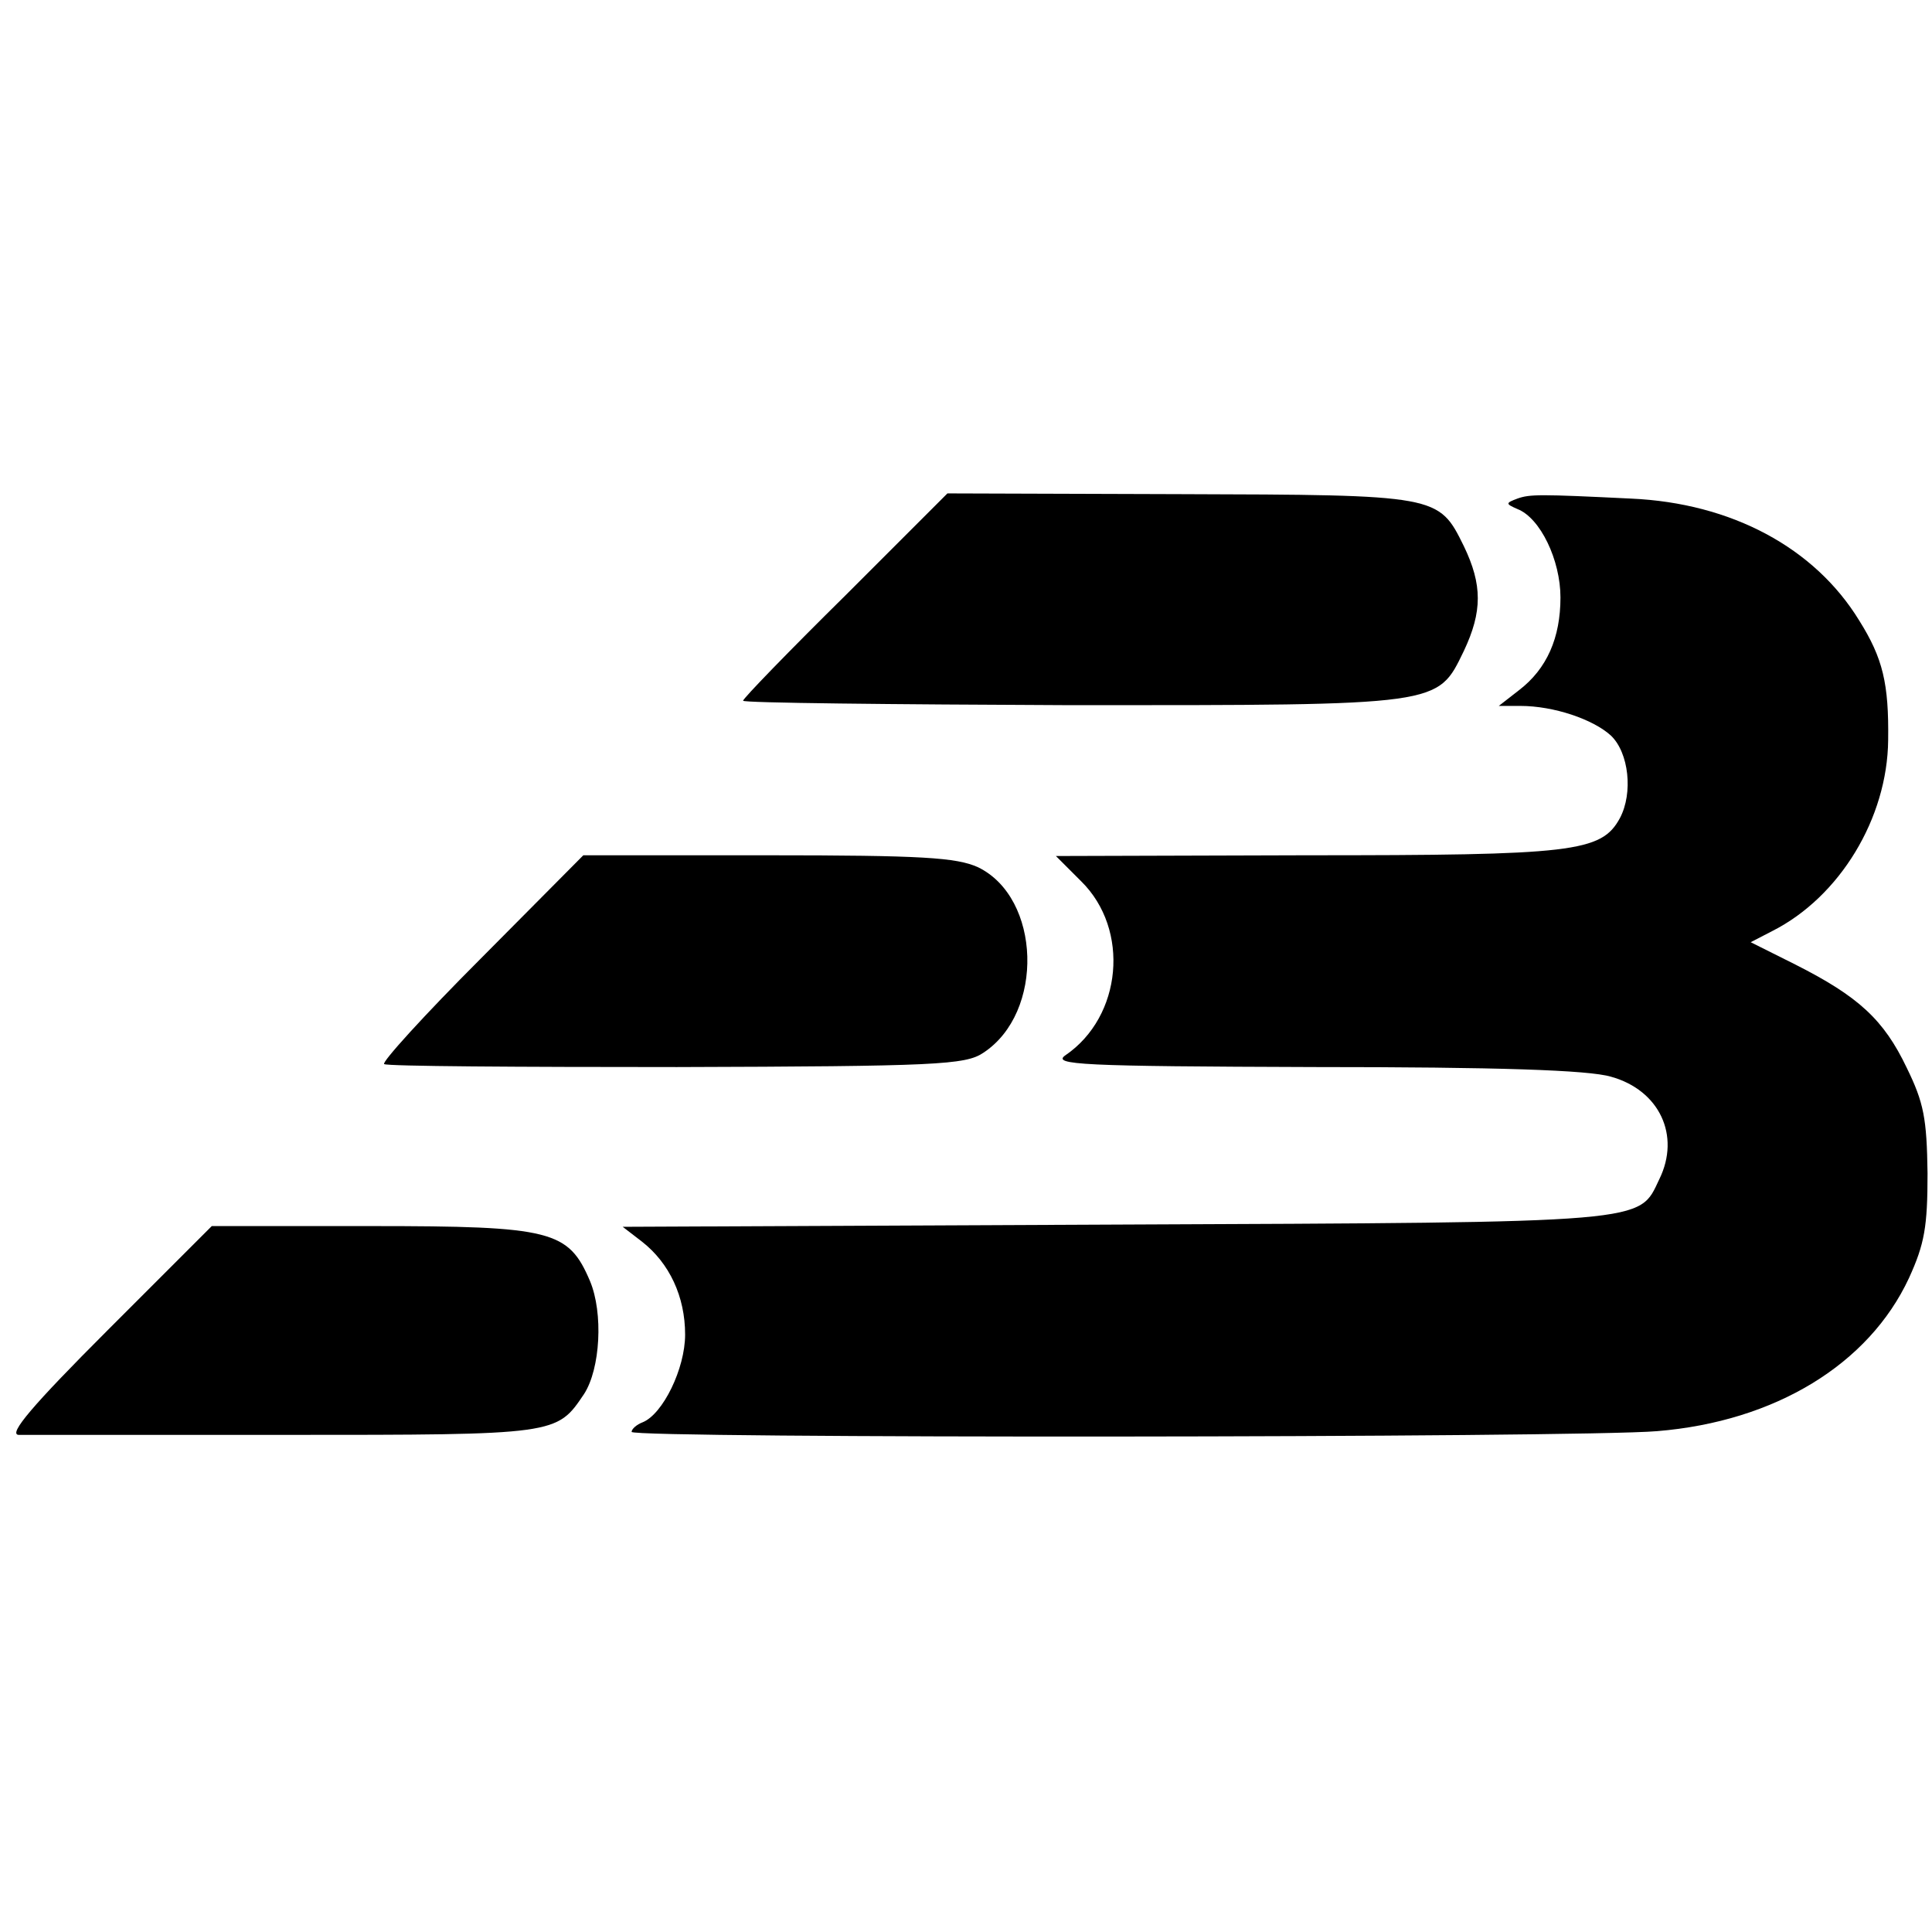
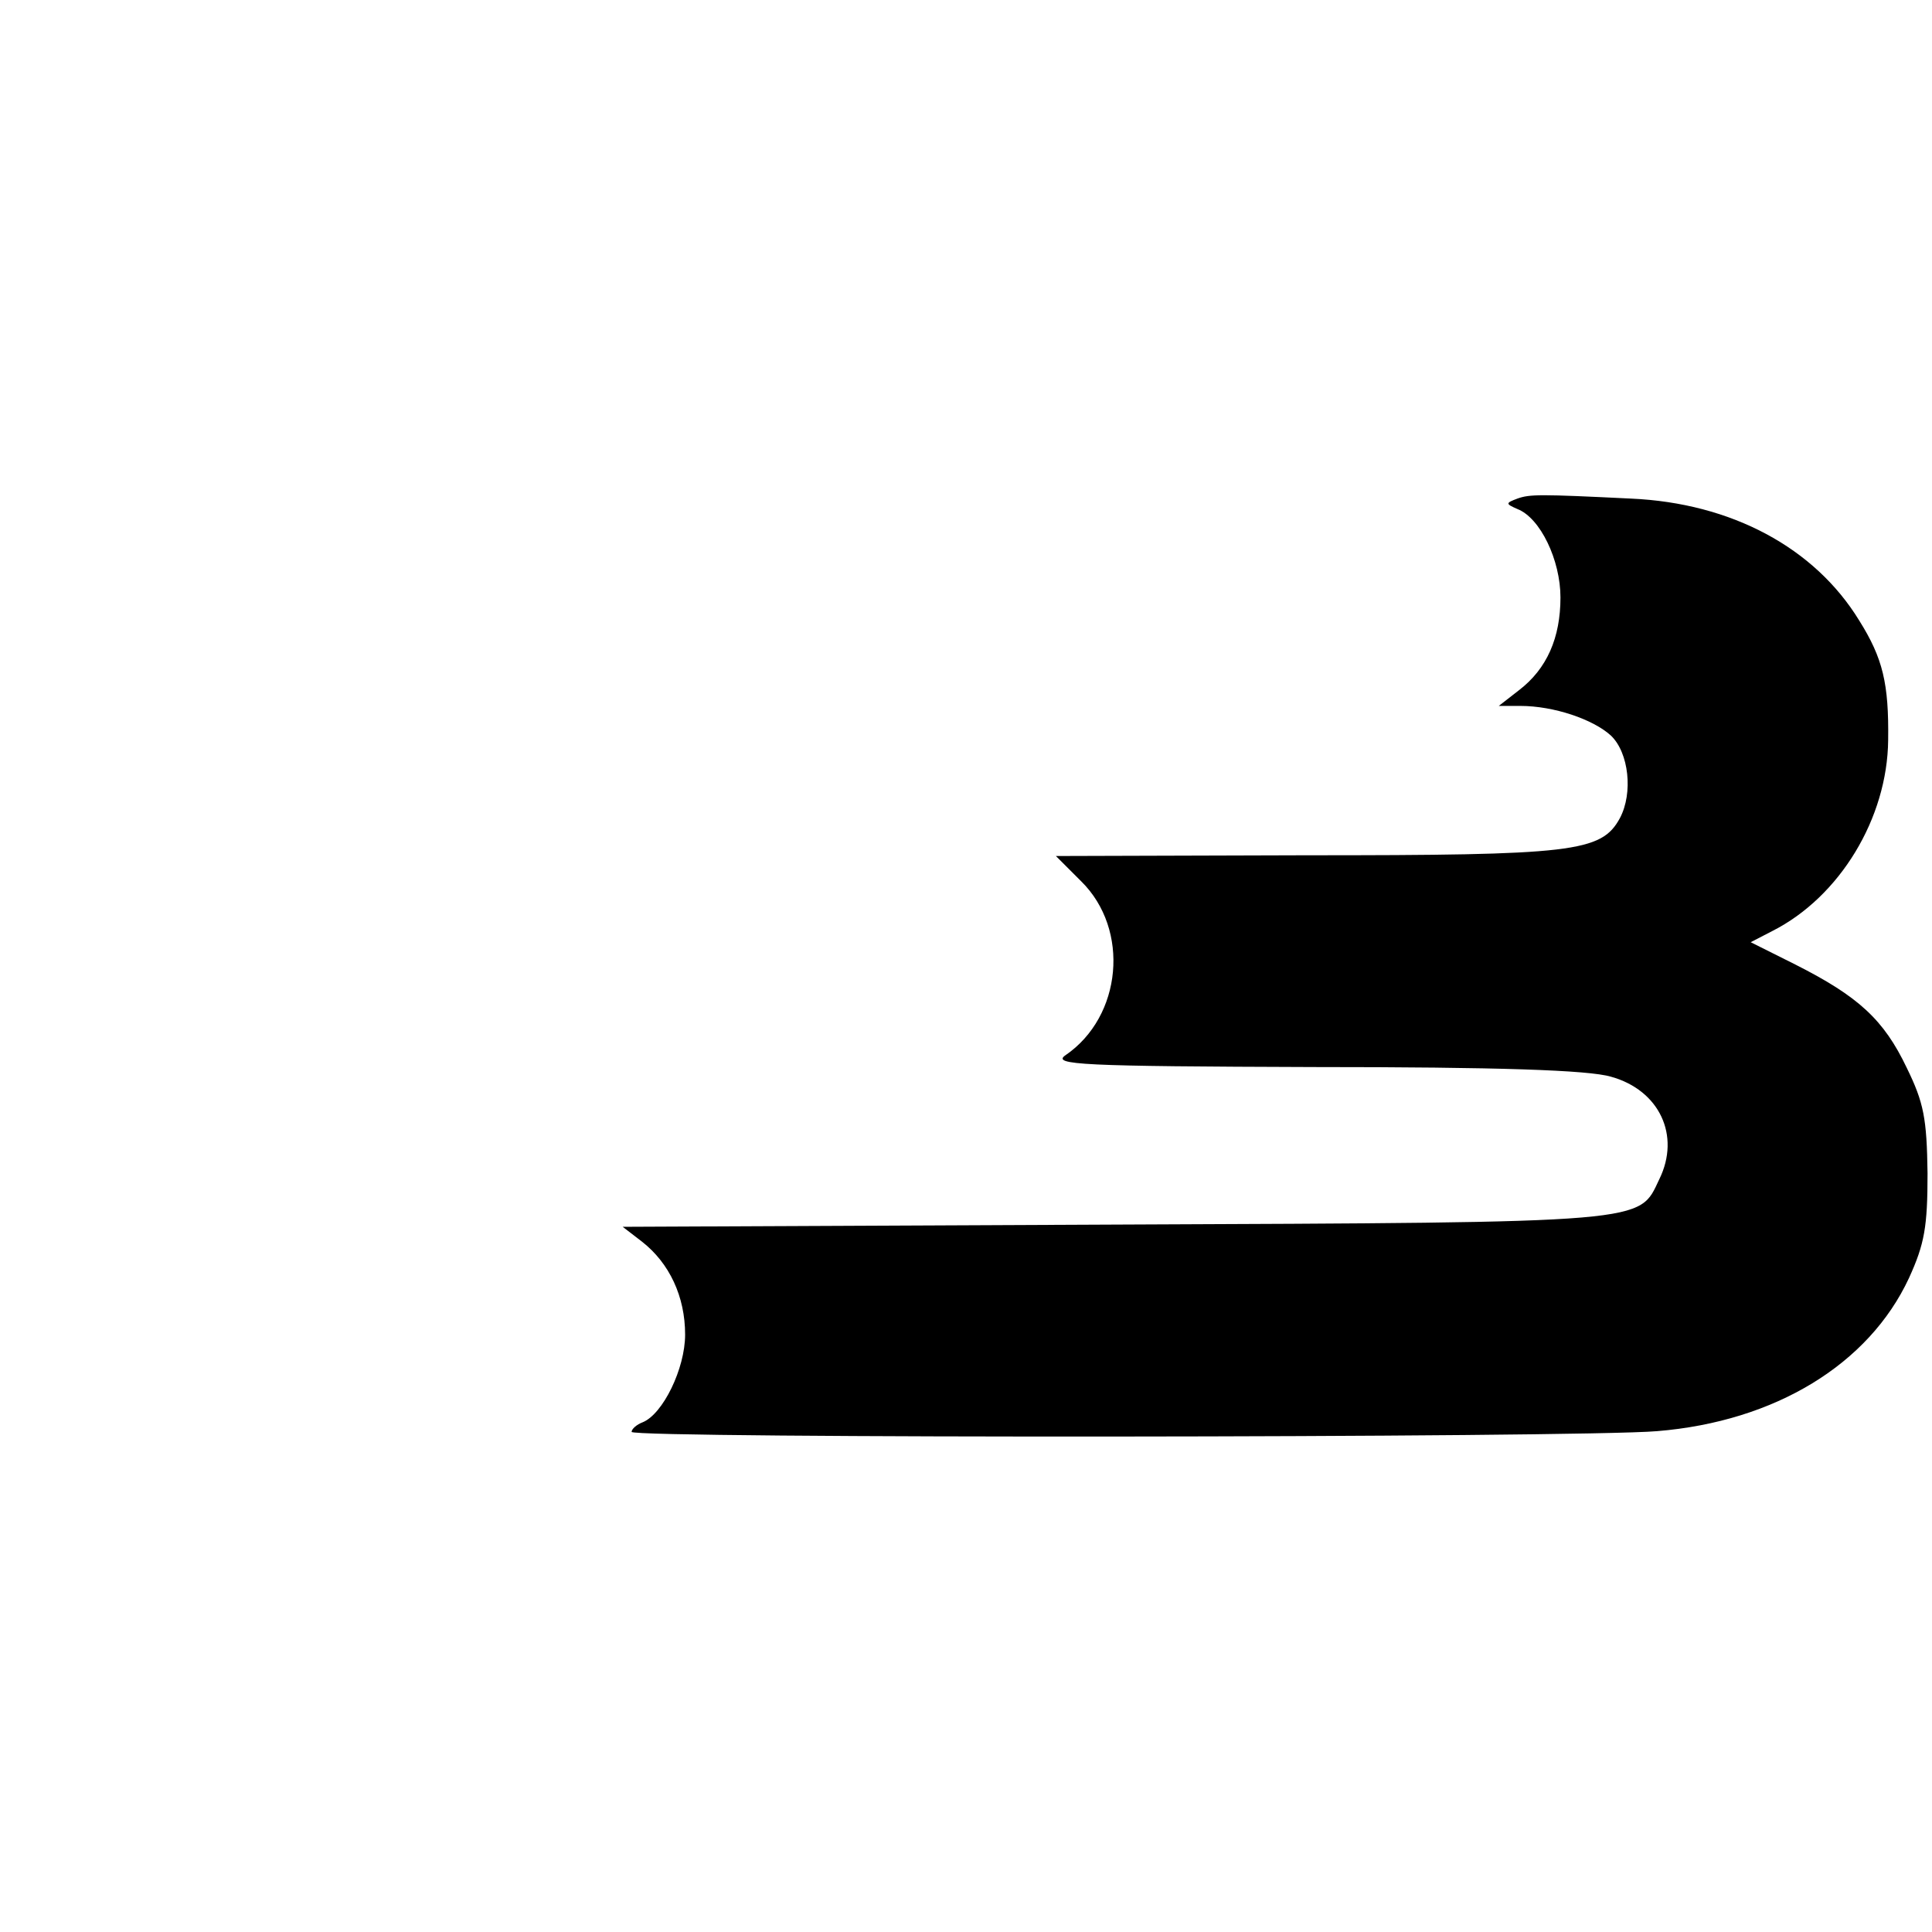
<svg xmlns="http://www.w3.org/2000/svg" version="1.0" width="260pt" height="260pt" viewBox="0 0 260 260" preserveAspectRatio="xMidYMid meet">
  <g transform="translate(0,260) scale(0.1,-0.1)" fill="#000000" stroke="none">
-     <path d="M1138 1799 c-76 -75 -138 -139 -138 -142 0 -3 199 -5 442 -6 500 0 492 -1 528 73 25 53 25 89 0 141 -34 69 -34 69 -383 70 l-312 1 -137 -137z" />
    <path d="M2042 1929 c-16 -6 -16 -7 0 -14 31 -12 58 -69 58 -119 0 -54 -18 -96 -56 -125 l-27 -21 29 0 c45 0 98 -18 122 -40 24 -23 30 -77 12 -111 -25 -46 -63 -50 -422 -50 l-337 -1 34 -34 c66 -65 55 -182 -21 -234 -19 -13 20 -15 335 -16 246 0 369 -4 399 -13 65 -18 94 -79 65 -138 -28 -59 -8 -58 -731 -61 l-664 -3 26 -20 c37 -29 58 -74 58 -125 0 -46 -30 -107 -57 -118 -8 -3 -15 -9 -15 -13 0 -9 1275 -8 1380 1 159 13 285 90 339 206 21 46 25 69 25 141 -1 74 -5 95 -28 142 -31 65 -65 96 -150 139 l-60 30 29 15 c91 46 155 152 156 257 1 76 -7 110 -39 161 -60 98 -172 158 -307 164 -123 6 -136 6 -153 0z" />
-     <path d="M647 1310 c-76 -76 -134 -140 -130 -142 4 -3 182 -4 394 -4 349 1 388 3 412 19 83 54 78 209 -7 250 -29 13 -75 16 -283 16 l-248 0 -138 -139z" />
-     <path d="M145 810 c-102 -102 -134 -140 -120 -141 11 0 172 0 358 0 367 0 366 0 403 55 22 34 26 109 8 152 -29 68 -51 74 -294 74 l-215 0 -140 -140z" />
  </g>
</svg>